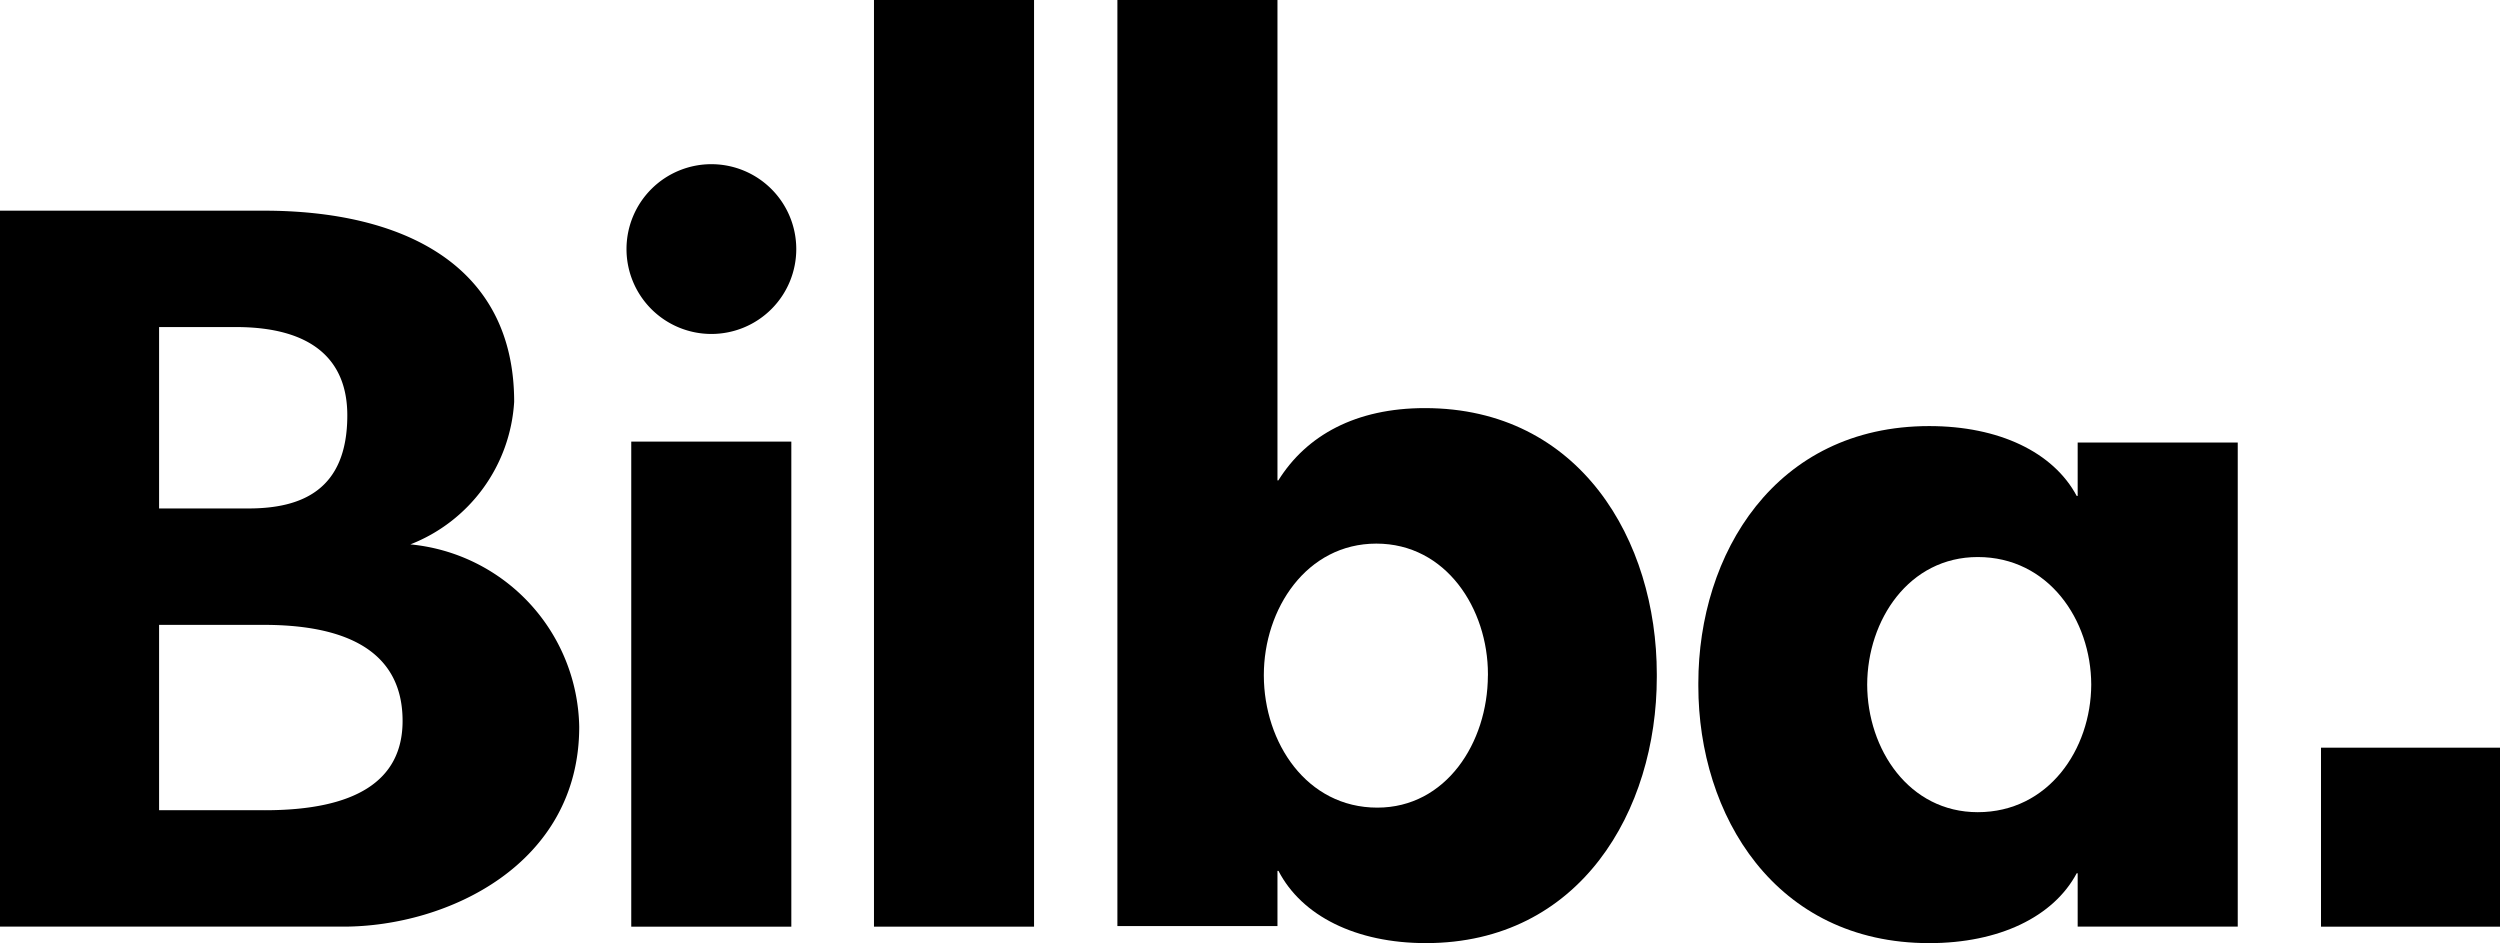
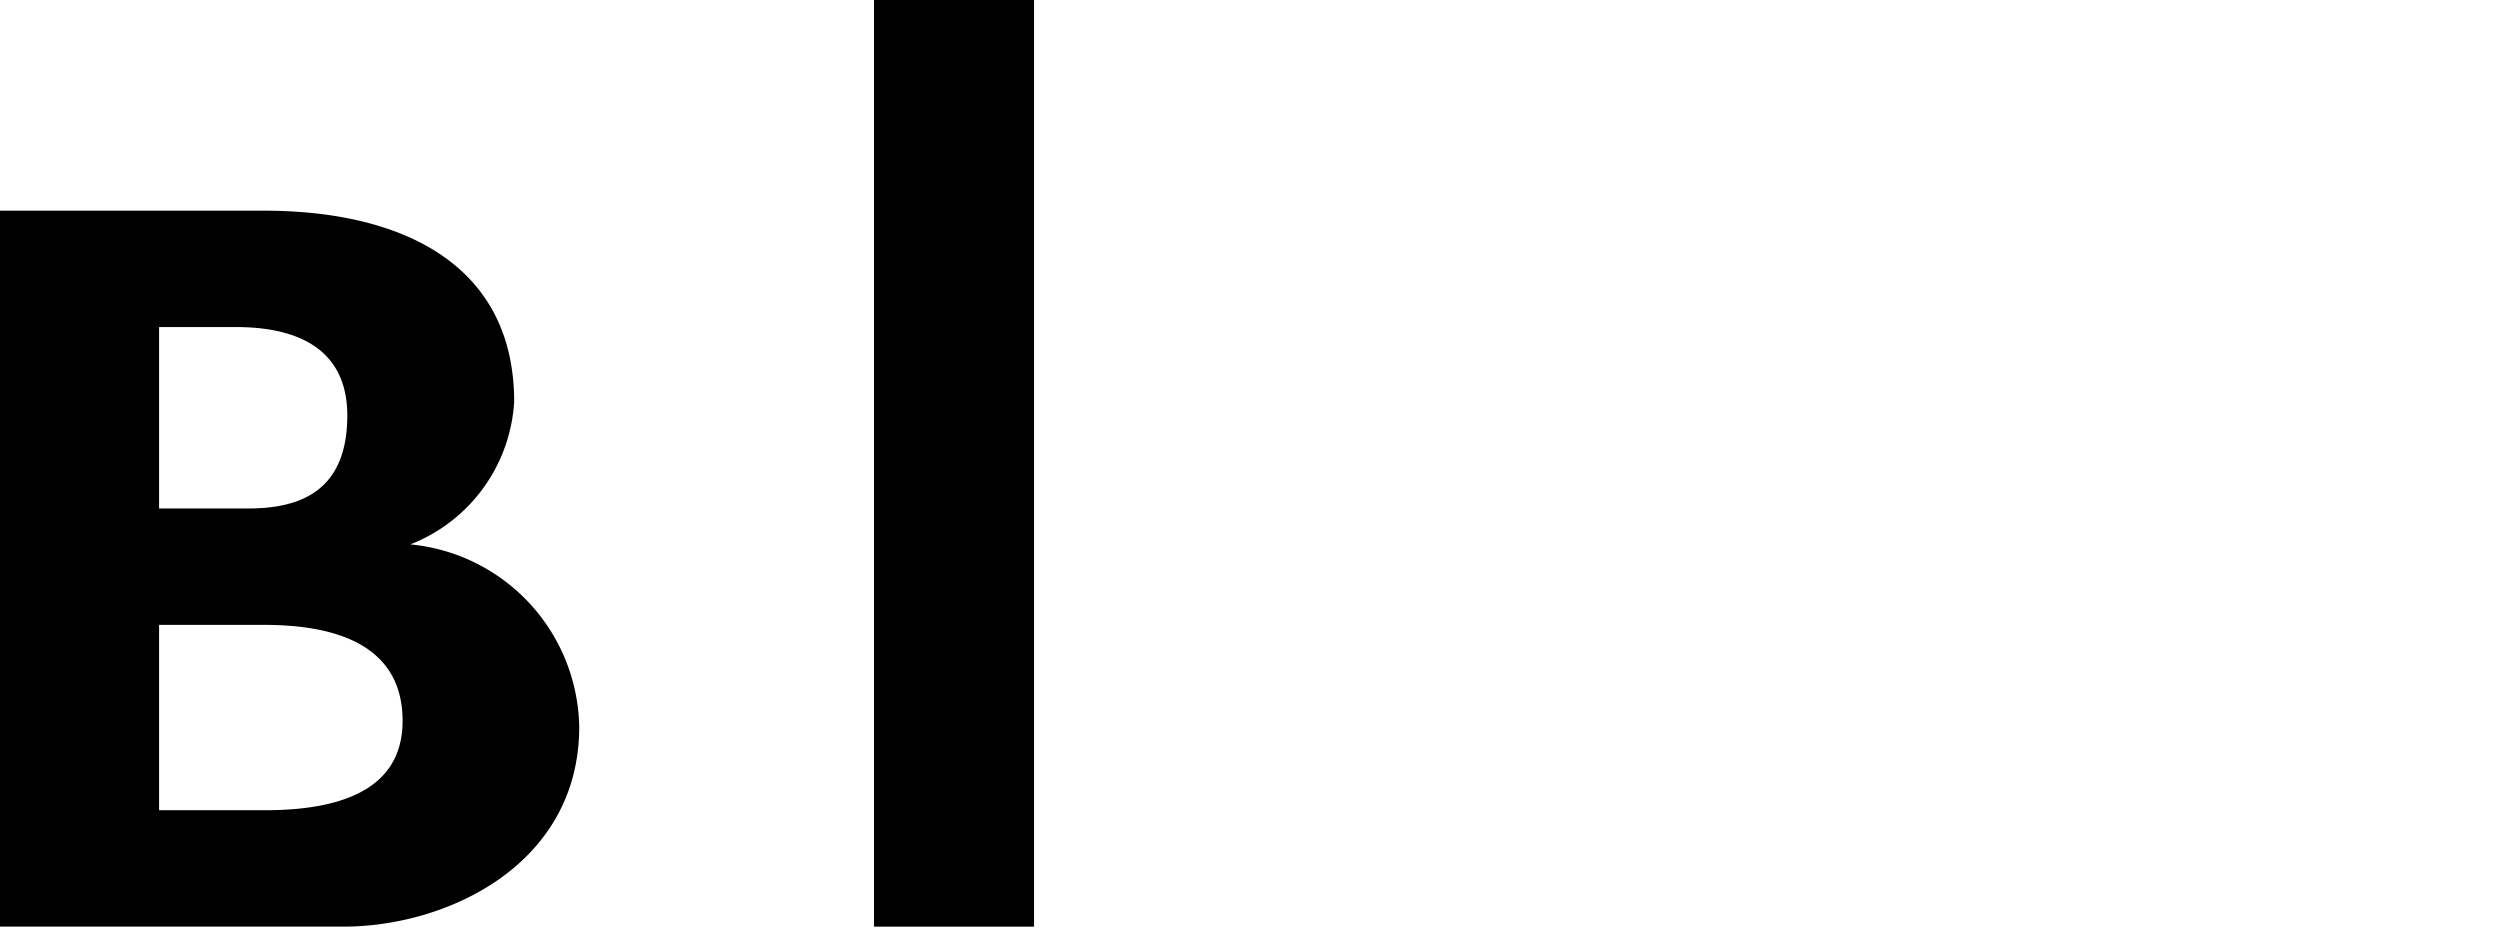
<svg xmlns="http://www.w3.org/2000/svg" id="logo-bilba-black" width="121.931" height="45.999" viewBox="0 0 121.931 45.999">
  <path id="Trazado_1" data-name="Trazado 1" d="M148.632,1417.8a7.977,7.977,0,0,0,5.063-6.955c0-6.719-5.488-9.321-12.207-9.321h-12.87v34.919h16.75c5.063,0,11.5-3.028,11.5-9.747A9.1,9.1,0,0,0,148.632,1417.8Zm-12.255-10.6h3.738c3.738,0,5.442,1.609,5.442,4.306,0,3.643-2.224,4.542-4.827,4.542h-4.353Zm5.157,23.563h-5.157v-9.038h5.11c4.447,0,6.766,1.561,6.766,4.685,0,2.937-2.318,4.356-6.718,4.356Z" transform="translate(-128.618 -1391.249)" />
-   <rect id="Rectángulo_2" data-name="Rectángulo 2" width="7.807" height="23.658" transform="translate(30.788 21.538)" />
-   <path id="Trazado_2" data-name="Trazado 2" d="M176.5,1400.022a4.14,4.14,0,1,0,4.116,4.116A4.14,4.14,0,0,0,176.5,1400.022Z" transform="translate(-141.78 -1392.014)" />
  <rect id="Rectángulo_3" data-name="Rectángulo 3" width="7.807" height="45.195" transform="translate(42.626)" />
-   <rect id="Rectángulo_4" data-name="Rectángulo 4" width="8.73" height="8.73" transform="translate(113.201 36.466)" />
-   <path id="Trazado_3" data-name="Trazado 3" d="M265.637,1419.961h-.048c-1.136-2.129-3.785-3.406-7.192-3.406-7.524,0-11.261,6.245-11.261,12.538v.141c0,6.294,3.738,12.539,11.261,12.539,3.406,0,6.056-1.278,7.192-3.406h.048v2.6h7.807v-23.611h-7.807Zm-4.873,15.425c-3.351,0-5.384-3.06-5.393-6.222.01-3.162,2.042-6.222,5.393-6.222,3.446,0,5.525,3.061,5.535,6.222-.011,3.162-2.09,6.222-5.536,6.222Z" transform="translate(-164.304 -1395.774)" />
-   <path id="Trazado_4" data-name="Trazado 4" d="M221.588,1408.938c-3.359,0-5.772,1.322-7.144,3.525H214.4v-23.428h-7.807v32.952h0V1434.2H214.4v-2.693h.048c1.135,2.2,3.785,3.525,7.192,3.525,7.523,0,11.261-6.463,11.261-12.975v-.147C232.9,1415.4,229.159,1408.938,221.588,1408.938Zm3.075,13.048c-.01,3.272-2.042,6.438-5.393,6.438-3.446,0-5.525-3.166-5.535-6.438h0v-.025c0-3.231,2.082-6.414,5.488-6.414s5.442,3.183,5.442,6.365v.074Z" transform="translate(-152.095 -1389.034)" />
</svg>